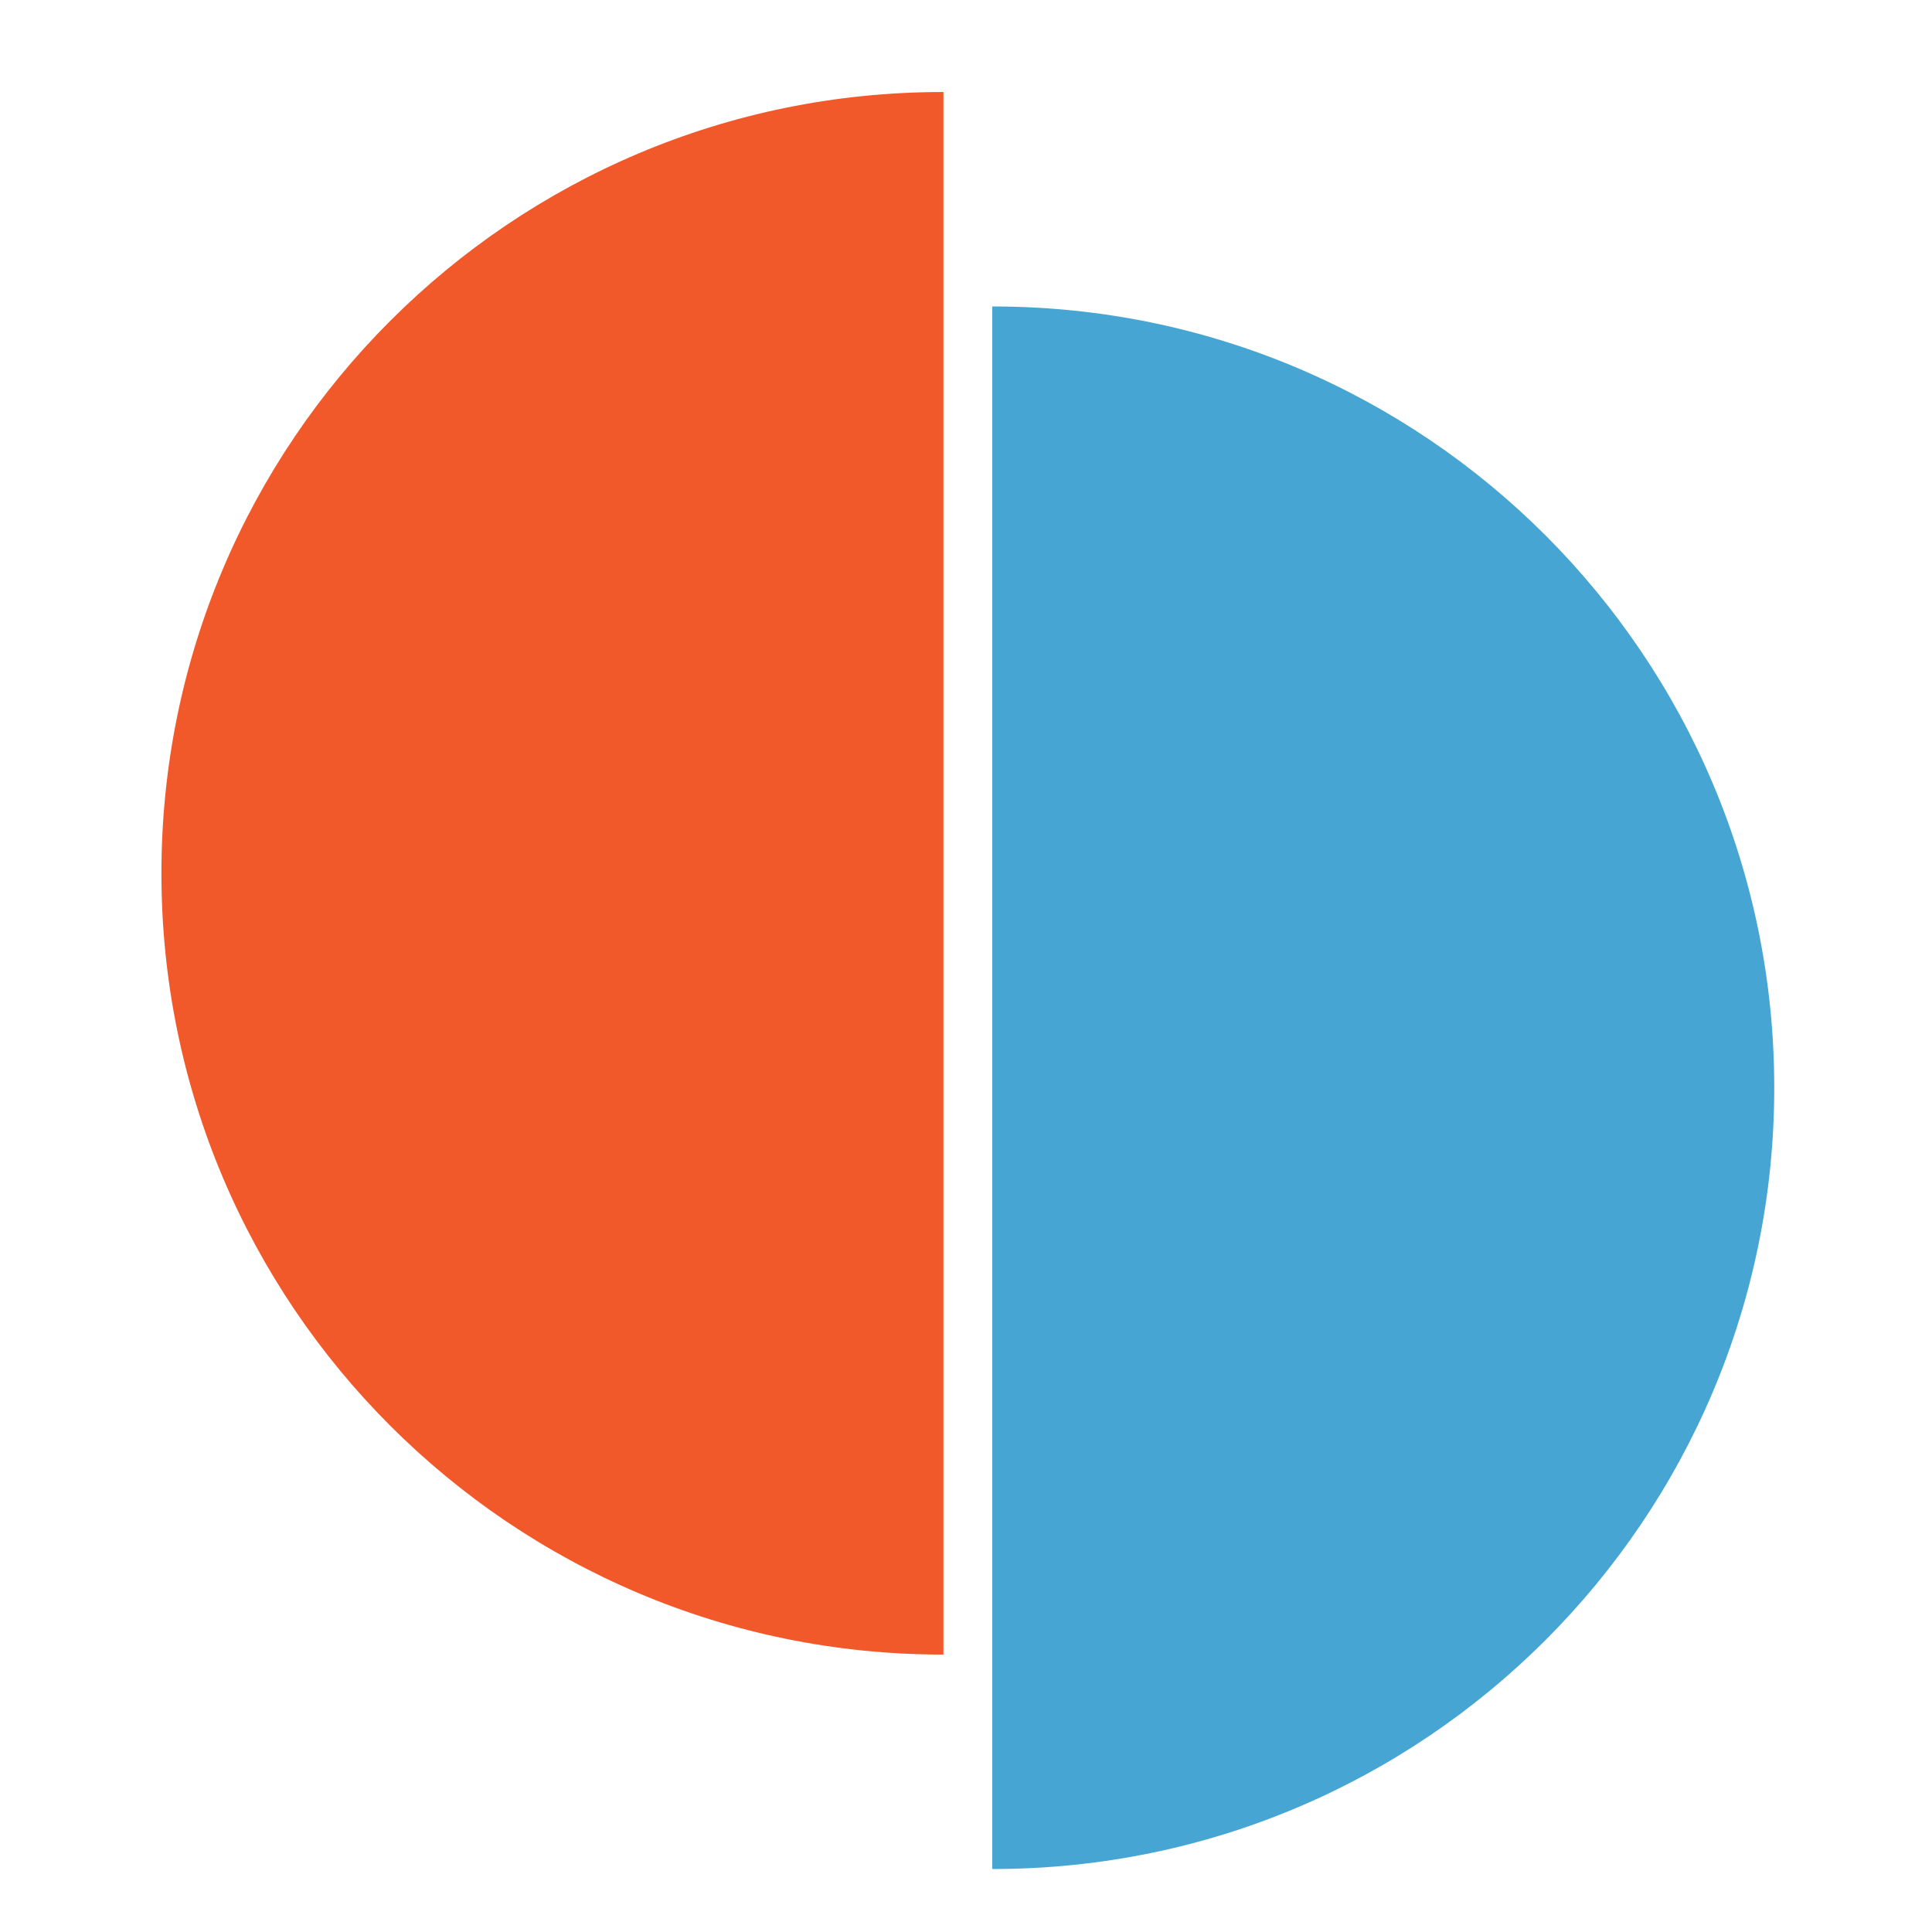
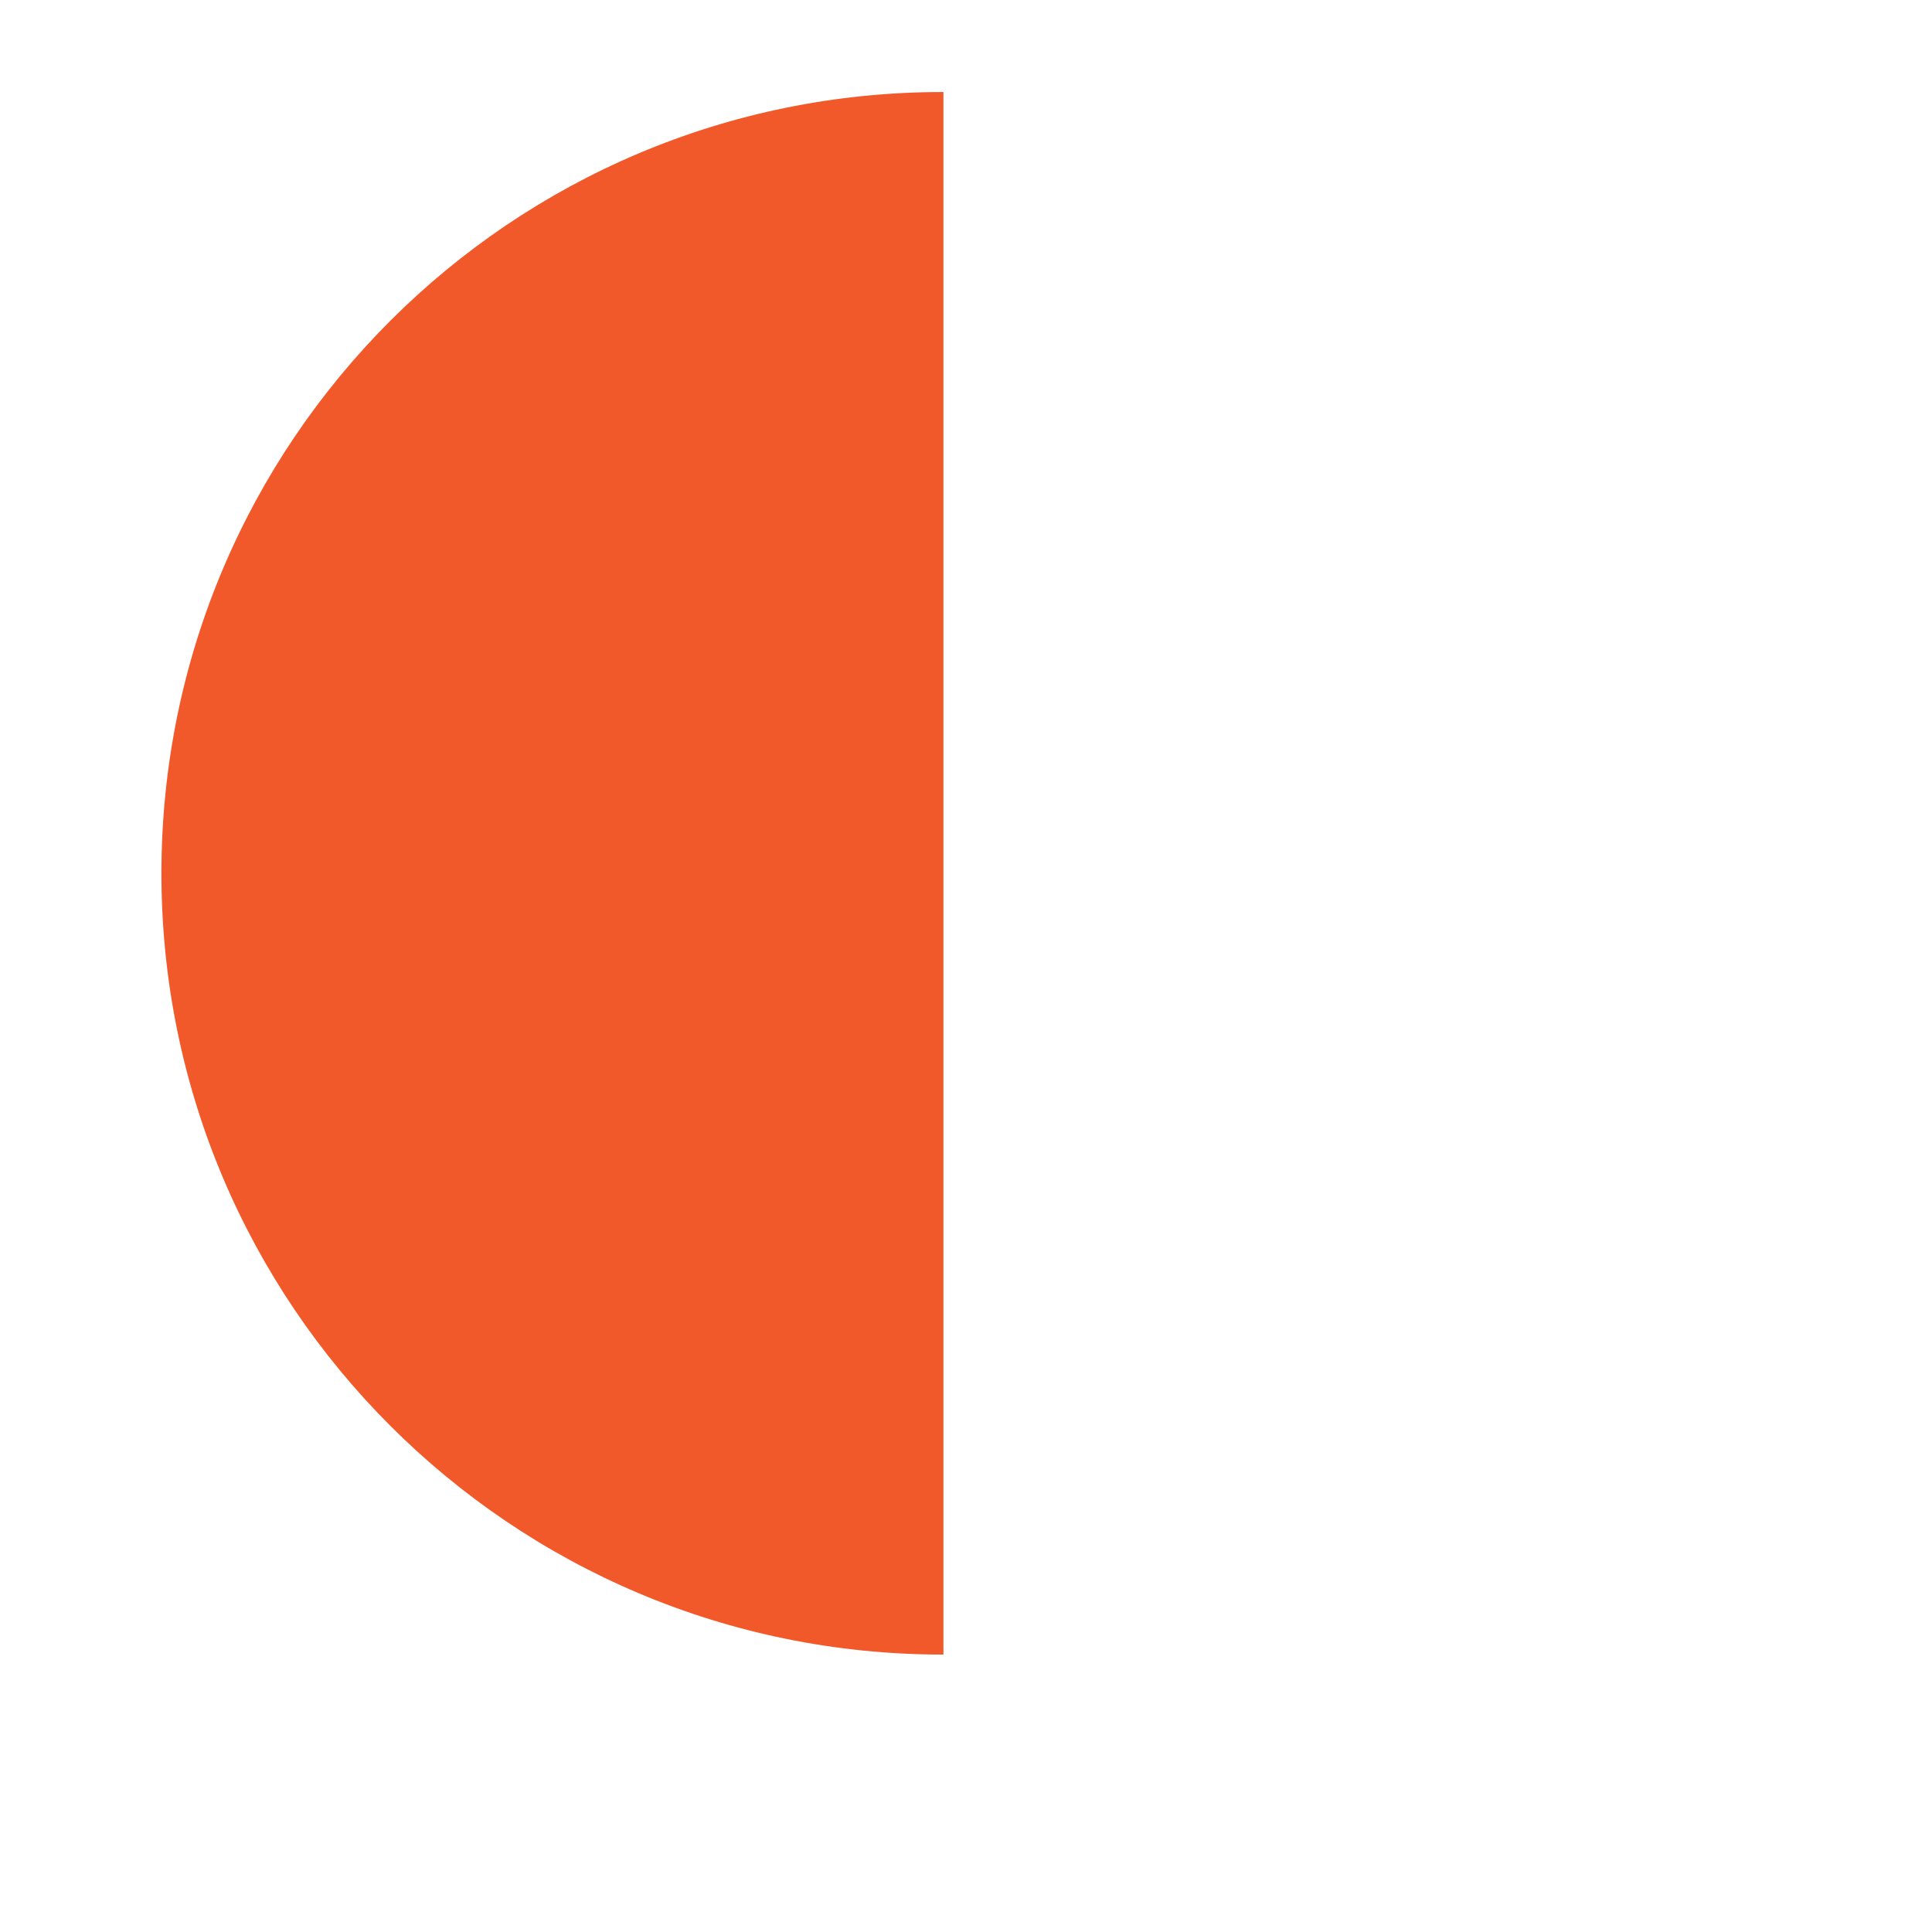
<svg xmlns="http://www.w3.org/2000/svg" xmlns:ns1="http://www.inkscape.org/namespaces/inkscape" xmlns:ns2="http://sodipodi.sourceforge.net/DTD/sodipodi-0.dtd" width="36.726mm" height="36.726mm" viewBox="0 0 36.726 36.726" version="1.1" id="svg1" ns1:version="1.3.2 (091e20e, 2023-11-25, custom)" ns2:docname="qmonitor_logo.svg">
  <ns2:namedview id="namedview1" pagecolor="#ffffff" bordercolor="#666666" borderopacity="1.0" ns1:showpageshadow="2" ns1:pageopacity="0.0" ns1:pagecheckerboard="0" ns1:deskcolor="#d1d1d1" ns1:document-units="mm" ns1:zoom="0.72515432" ns1:cx="175.82464" ns1:cy="347.51224" ns1:window-width="1920" ns1:window-height="1010" ns1:window-x="2633" ns1:window-y="-6" ns1:window-maximized="1" ns1:current-layer="layer2" />
  <defs id="defs1" />
  <g ns1:groupmode="layer" id="layer2" ns1:label="Layer 2">
    <g id="g835" transform="matrix(0.265,0,0,0.265,-3.616,-157.065)">
-       <path ns1:export-ydpi="300" ns1:export-xdpi="300" ns1:export-filename="D:\Documenti\sqlconsulting\Logo\logo_VECT2.png" ns1:connector-curvature="0" id="path2985" d="M 81.321,711.386 V 599.299 c -0.018,-10e-6 -0.035,0 -0.053,0 -30.953,0 -56.043,25.09 -56.043,56.043 0,30.953 25.09,56.043 56.043,56.043 0.018,0 0.035,10e-6 0.053,0 z" style="fill:#f1592a;fill-opacity:1;fill-rule:evenodd;stroke:none;stroke-width:0.563" />
-       <path ns1:export-ydpi="300" ns1:export-xdpi="300" ns1:export-filename="D:\Documenti\sqlconsulting\Logo\logo_VECT2.png" ns1:connector-curvature="0" id="path2985-7" d="M 84.822,726.768 V 614.682 c 0.018,-10e-6 0.035,0 0.053,0 30.953,0 56.043,25.09 56.043,56.043 0,30.953 -25.09,56.043 -56.043,56.043 -0.018,0 -0.035,10e-6 -0.053,0 z" style="fill:#47a5d3;fill-opacity:1;fill-rule:evenodd;stroke:none;stroke-width:0.563" />
+       <path ns1:export-ydpi="300" ns1:export-xdpi="300" ns1:export-filename="D:\Documenti\sqlconsulting\Logo\logo_VECT2.png" ns1:connector-curvature="0" id="path2985" d="M 81.321,711.386 V 599.299 c -0.018,-10e-6 -0.035,0 -0.053,0 -30.953,0 -56.043,25.09 -56.043,56.043 0,30.953 25.09,56.043 56.043,56.043 0.018,0 0.035,10e-6 0.053,0 " style="fill:#f1592a;fill-opacity:1;fill-rule:evenodd;stroke:none;stroke-width:0.563" />
    </g>
  </g>
</svg>